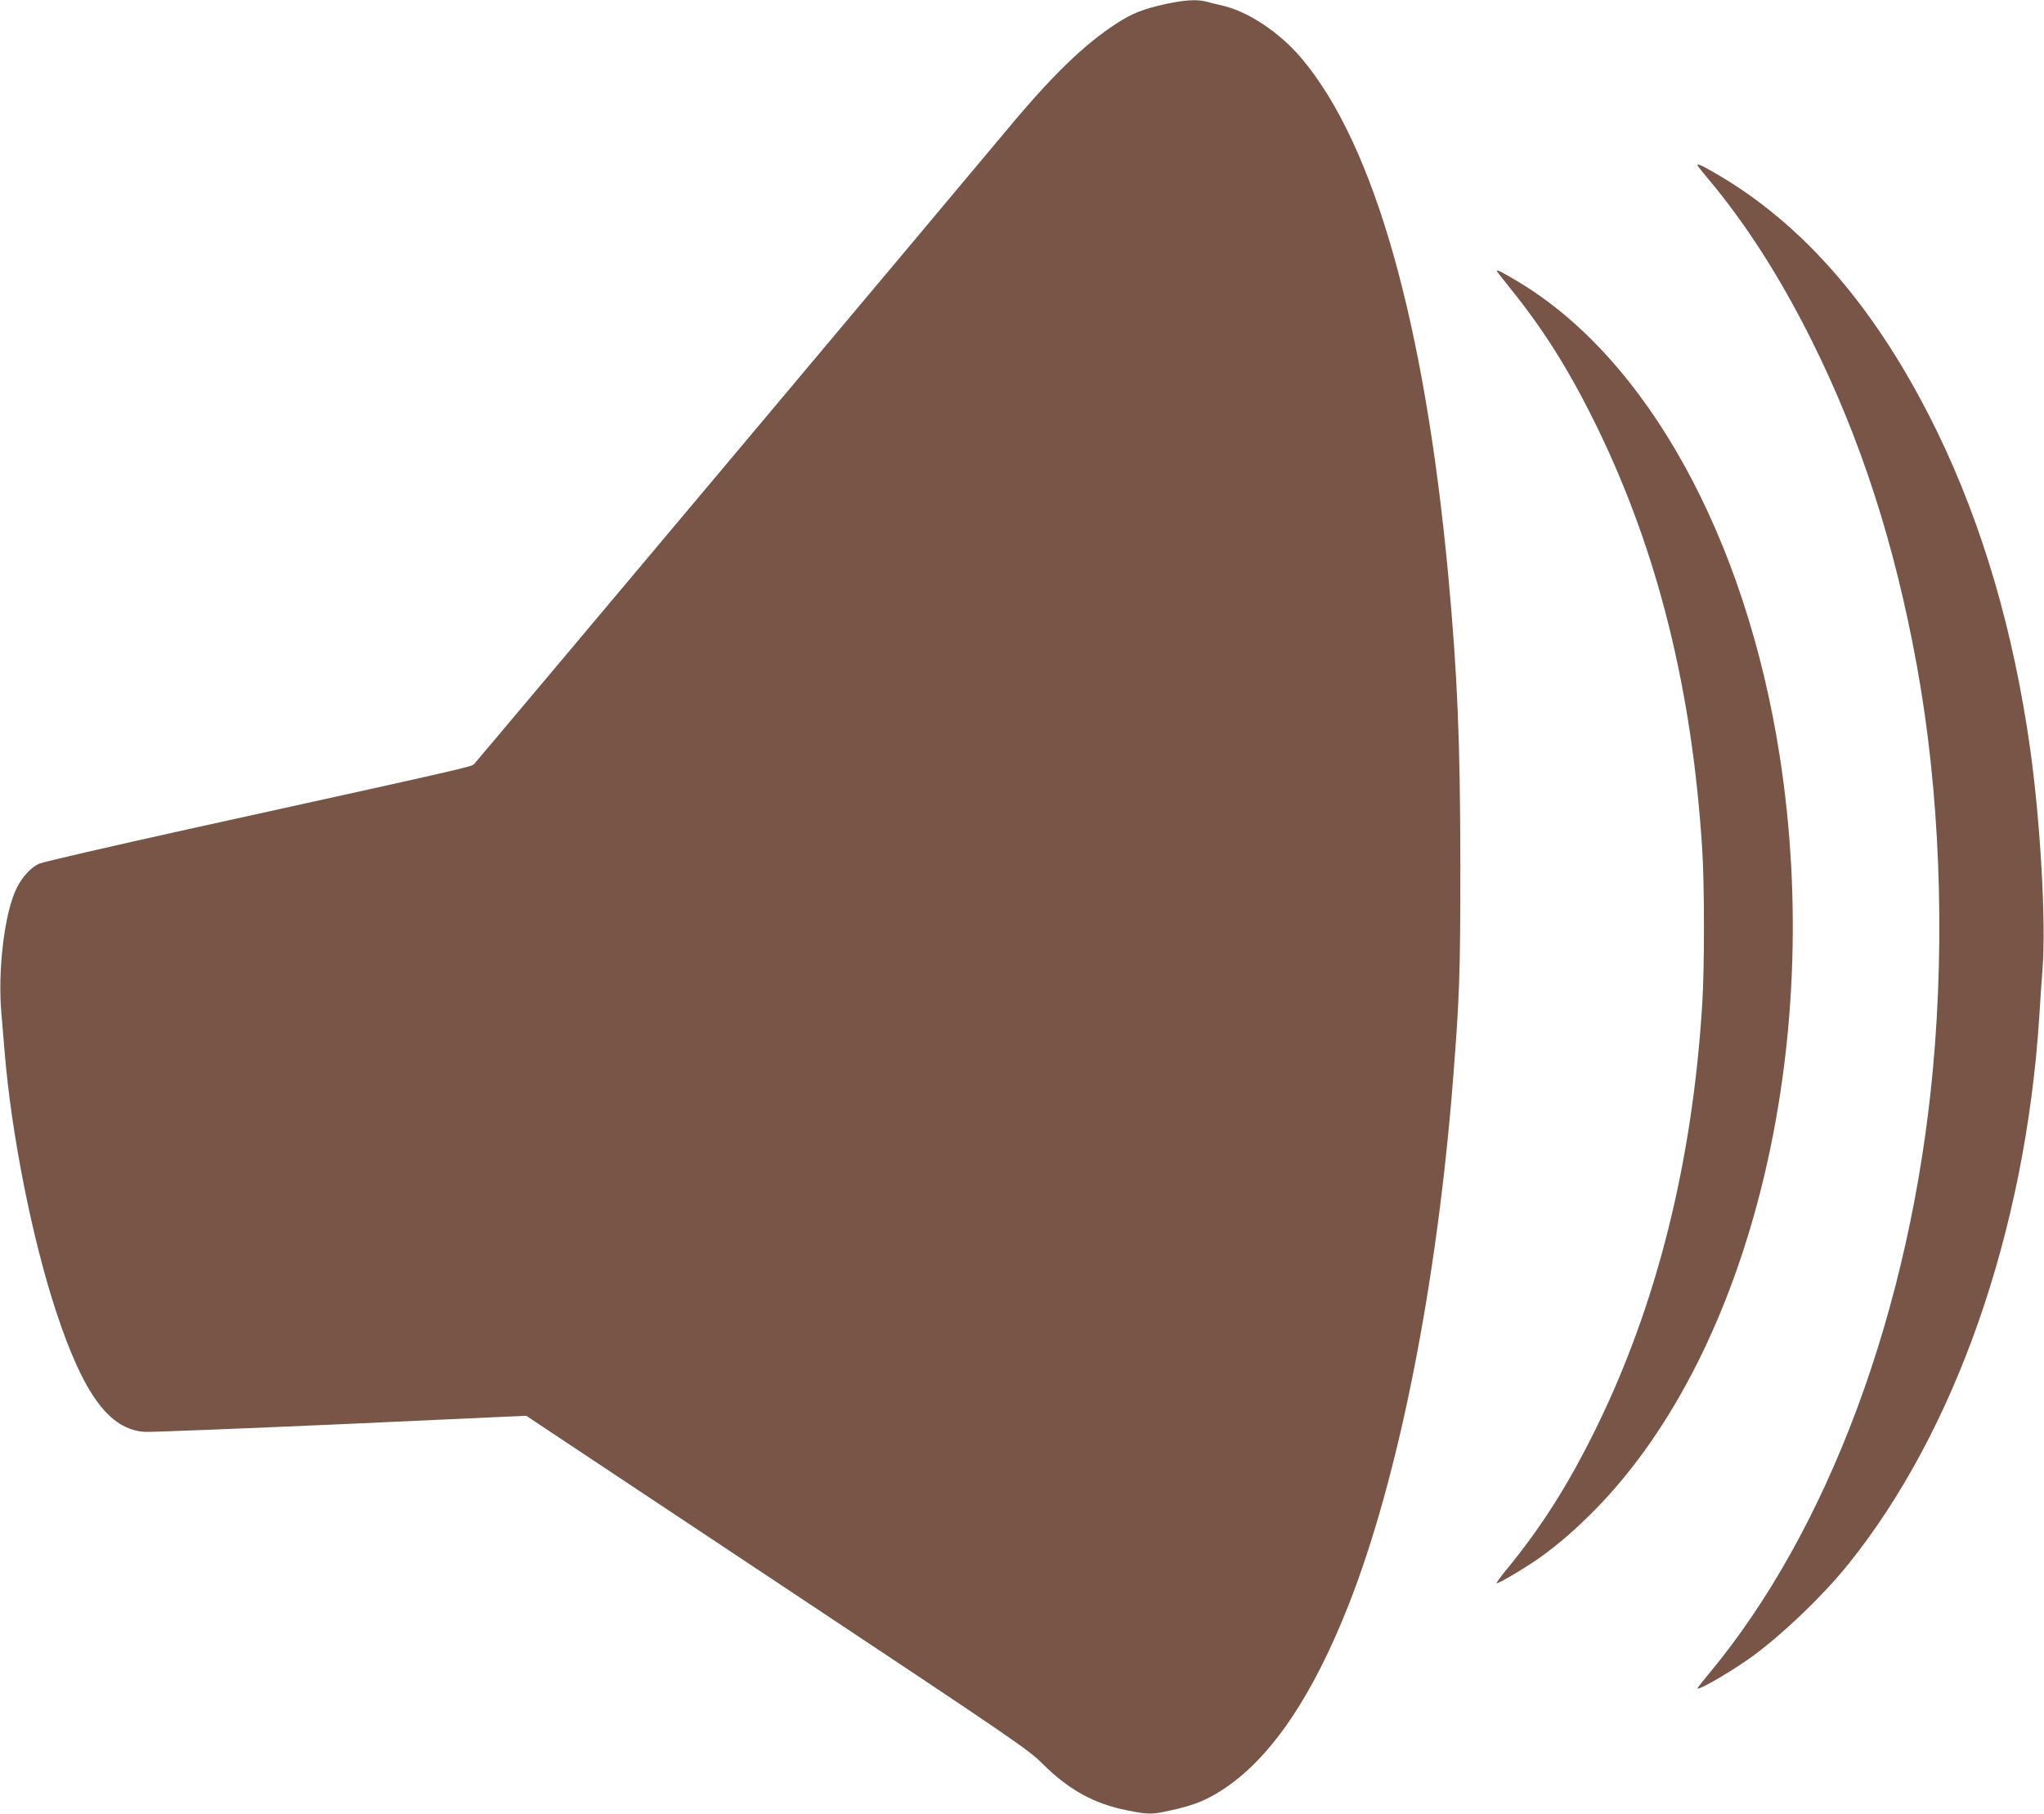
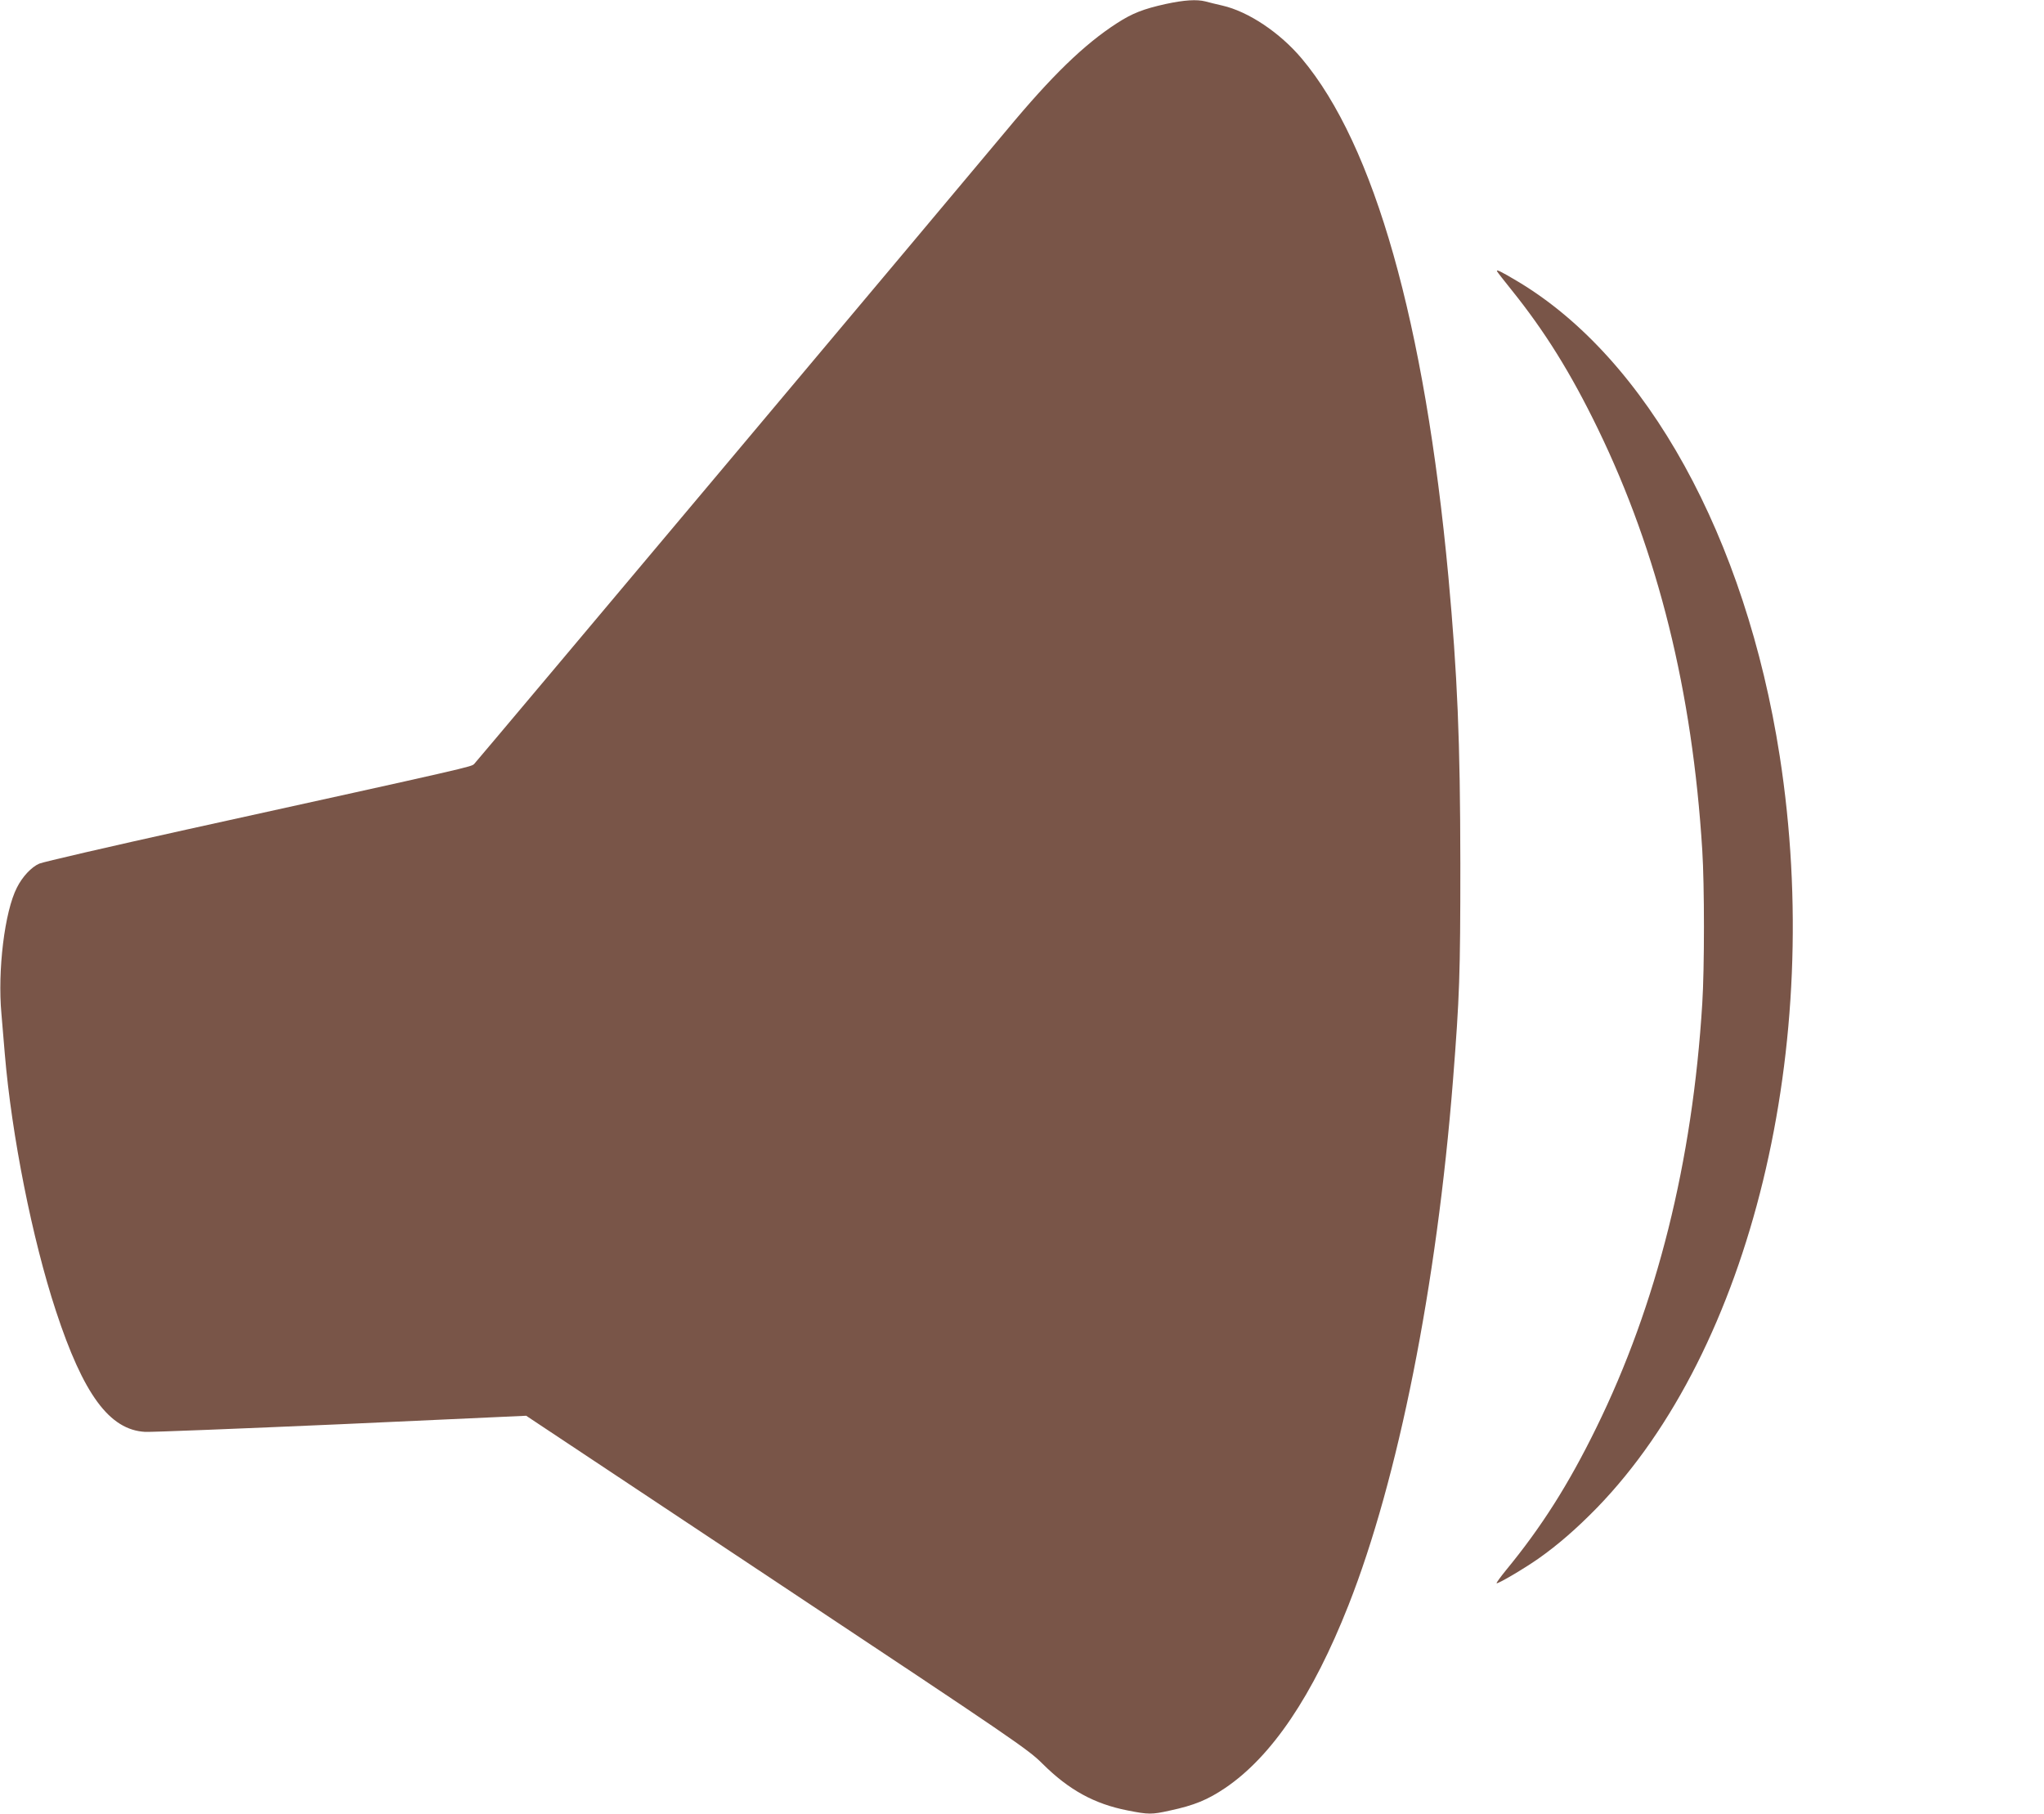
<svg xmlns="http://www.w3.org/2000/svg" version="1.0" width="1280pt" height="1136pt" viewBox="0 0 1280 1136" preserveAspectRatio="xMidYMid meet">
  <g transform="translate(0,1136) scale(0.1,-0.1)" fill="#795548" stroke="none">
    <path d="M7300 11335 c-140 -31 -209 -58 -305 -120 -206 -133 -408 -329 -691 -670 -253 -304 -3310 -3944 -3334 -3969 -19 -19 14 -12 -1794 -410 -489 -108 -908 -205 -930 -215 -49 -21 -106 -82 -140 -150 -77 -150 -122 -519 -97 -791 6 -69 15 -181 21 -250 43 -512 172 -1160 320 -1610 172 -524 336 -746 559 -758 36 -2 588 20 1226 48 l1160 53 1570 -1043 c1500 -996 1574 -1047 1664 -1137 164 -163 323 -251 532 -292 131 -26 152 -26 264 -1 155 33 238 68 348 142 292 198 548 578 771 1143 312 790 553 2000 655 3290 41 524 46 656 46 1355 -1 773 -18 1178 -75 1800 -148 1589 -463 2702 -918 3243 -137 163 -335 295 -497 332 -38 9 -86 20 -106 26 -55 14 -133 9 -249 -16z" />
-     <path d="M10630 10325 c0 -3 27 -38 61 -78 237 -281 453 -617 653 -1017 308 -618 521 -1275 660 -2040 143 -783 178 -1687 100 -2530 -139 -1499 -654 -2886 -1406 -3787 -37 -45 -68 -84 -68 -87 0 -19 229 115 352 206 194 144 434 375 590 568 673 836 1110 2085 1198 3425 5 88 15 228 21 310 22 290 -13 911 -77 1370 -104 742 -298 1404 -583 1991 -372 763 -834 1301 -1396 1623 -85 49 -105 57 -105 46z" />
    <path d="M9376 9659 c3 -6 43 -57 88 -113 210 -261 372 -521 542 -871 378 -779 592 -1644 654 -2640 14 -218 14 -741 0 -960 -61 -992 -284 -1885 -665 -2660 -173 -353 -342 -619 -563 -888 -35 -43 -62 -80 -60 -83 7 -6 175 93 263 155 122 86 238 187 366 318 964 994 1426 2894 1144 4708 -213 1369 -830 2488 -1640 2972 -107 64 -140 80 -129 62z" />
  </g>
</svg>